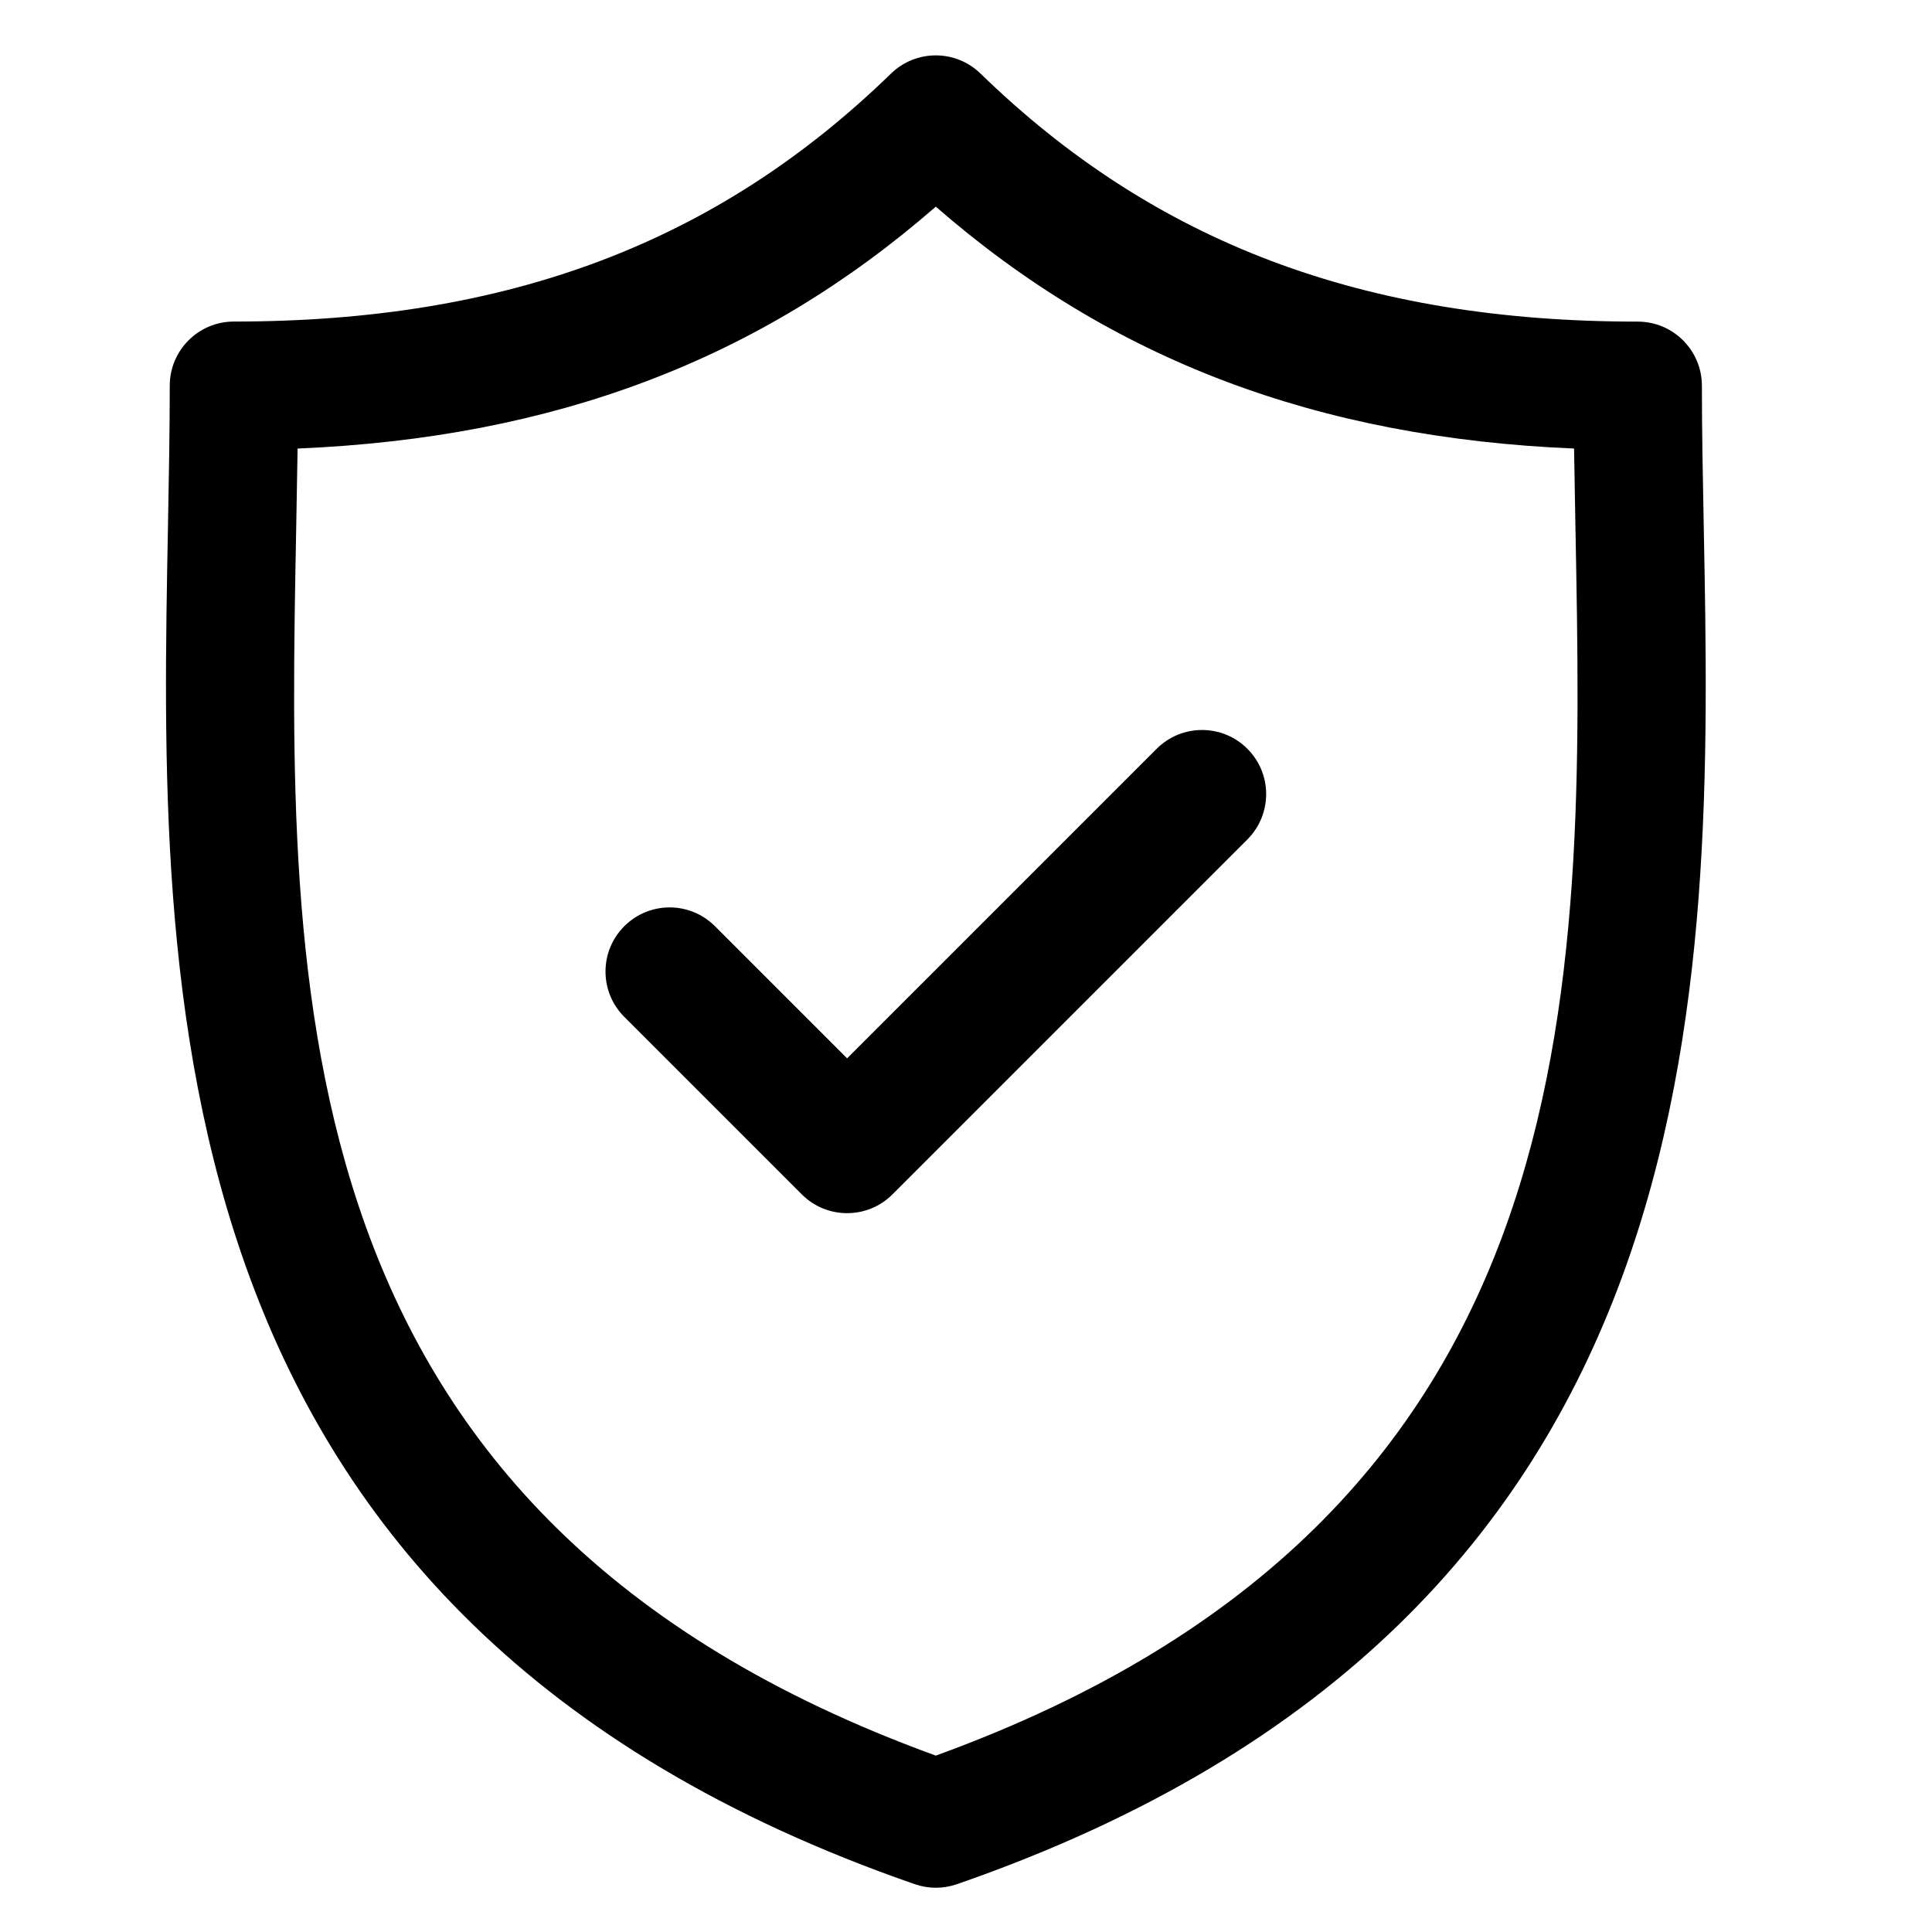
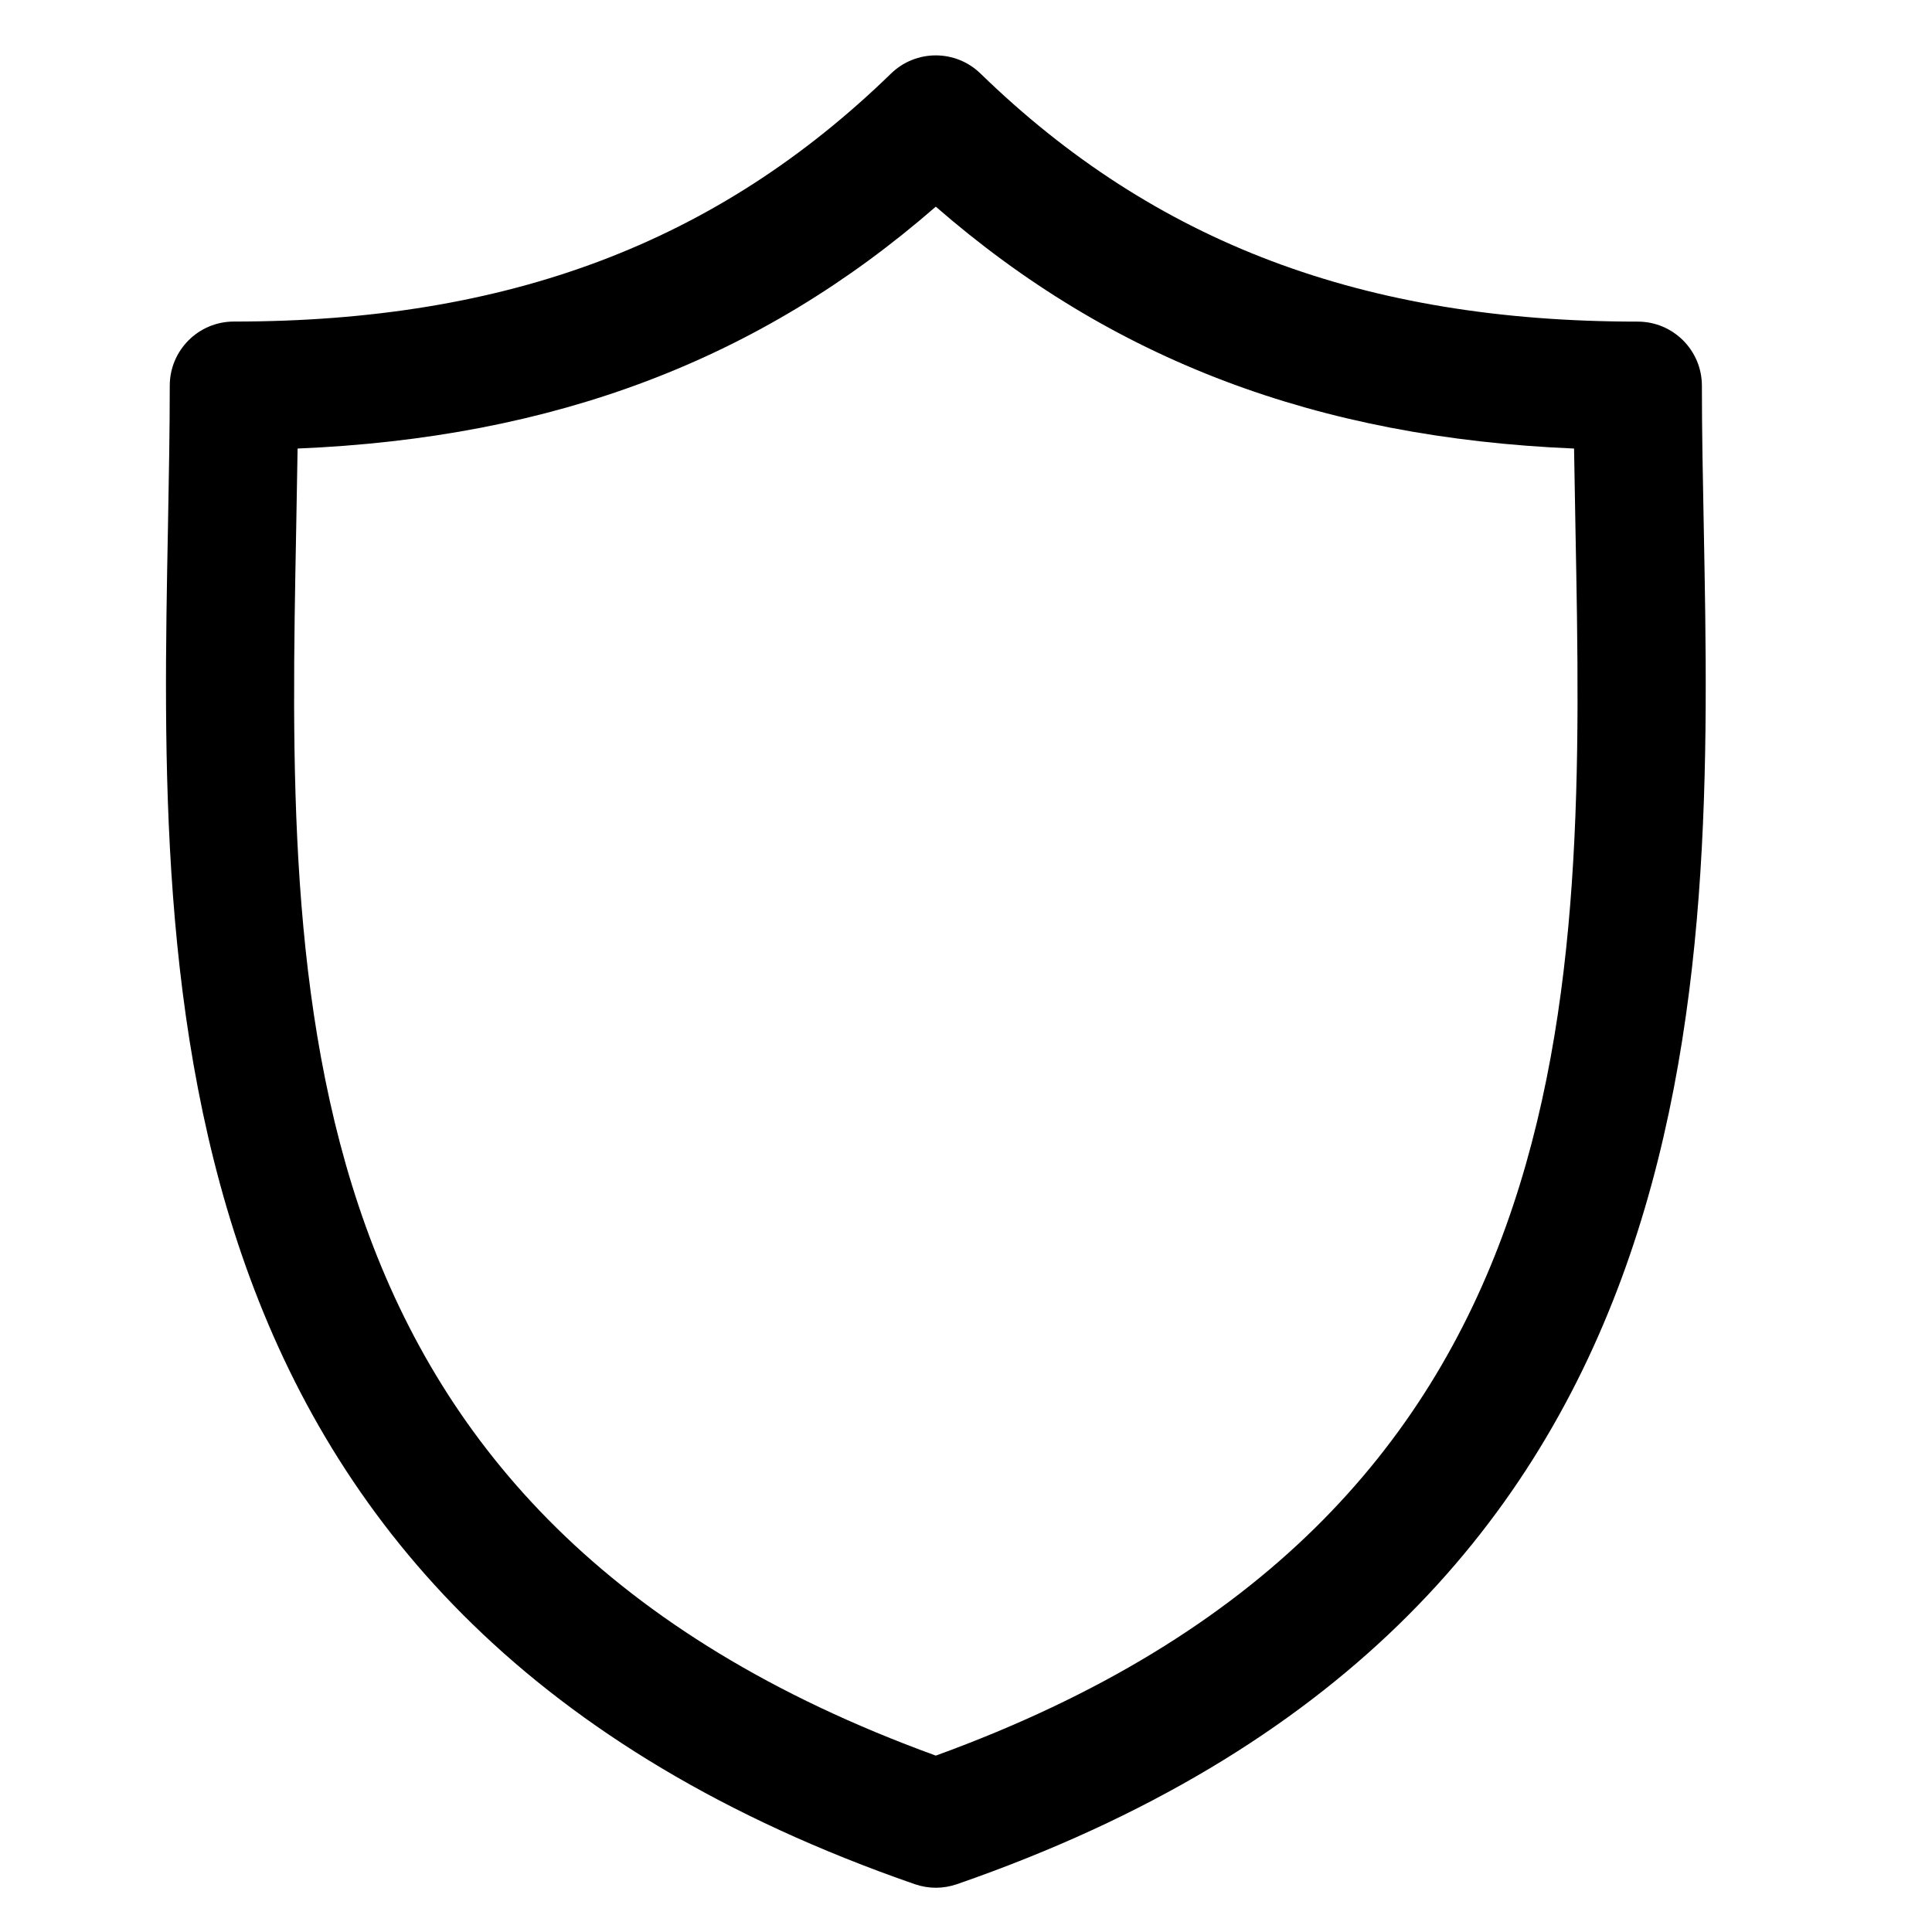
<svg xmlns="http://www.w3.org/2000/svg" version="1.1" x="0px" y="0px" width="30px" height="30px" viewBox="0 0 30 30" enable-background="new 0 0 30 30" xml:space="preserve">
  <g id="Capa_1" display="none">
    <g display="inline">
      <g>
        <path fill="#1D1D1B" d="M1.026,18.246h2.418v9.674c0,0.57,0.466,1.037,1.037,1.037h7.083c0.57,0,1.036-0.467,1.036-1.037v-7.083     h4.319v7.083c0,0.57,0.466,1.037,1.036,1.037h6.737c0.57,0,1.036-0.467,1.036-1.037v-9.674h2.937c0.415,0,0.795-0.259,0.95-0.639     c0.156-0.38,0.069-0.829-0.224-1.123L15.882,2.785c-0.397-0.397-1.054-0.414-1.451-0.017L0.317,16.467     c-0.311,0.293-0.397,0.743-0.242,1.14C0.231,18.004,0.611,18.246,1.026,18.246L1.026,18.246z M15.122,4.979l11.056,11.194h-1.486     c-0.57,0-1.037,0.466-1.037,1.037v9.674h-4.664v-7.083c0-0.57-0.466-1.037-1.037-1.037h-6.391c-0.57,0-1.037,0.466-1.037,1.037     v7.083h-5.01V17.21c0-0.57-0.466-1.037-1.036-1.037H3.582L15.122,4.979z M15.122,4.979" />
      </g>
    </g>
  </g>
  <g id="Capa_2" display="none">
-     <path display="inline" d="M9.65,17.232c0.417-0.152,0.902,0.054,1.331,0.565c0.288,0.343,0.8,0.388,1.143,0.1   c0.343-0.288,0.388-0.8,0.1-1.143c-0.439-0.522-0.949-0.882-1.485-1.062v-0.943c0-0.448-0.363-0.812-0.812-0.812   c-0.448,0-0.812,0.363-0.812,0.812V15.7c-0.007,0.003-0.015,0.005-0.022,0.007c-0.958,0.349-1.601,1.268-1.601,2.288   c0,0.647,0.249,1.263,0.7,1.736c0.464,0.486,1.08,0.753,1.734,0.753c0.448,0,0.812,0.364,0.812,0.812   c0,0.327-0.195,0.62-0.496,0.748c-0.363,0.154-0.798,0.023-1.194-0.36c-0.322-0.312-0.836-0.304-1.148,0.018   c-0.312,0.322-0.304,0.836,0.018,1.148c0.366,0.355,0.774,0.606,1.195,0.747v0.946c0,0.448,0.363,0.812,0.812,0.812   c0.448,0,0.812-0.363,0.812-0.812v-0.951c0.99-0.352,1.623-1.276,1.623-2.296c0-1.343-1.092-2.435-2.435-2.435   c-0.432,0-0.812-0.405-0.812-0.866C9.116,17.655,9.33,17.348,9.65,17.232z" />
    <path display="inline" d="M26.051,1.917c-1.494-0.657-3.454-1.02-5.519-1.02c-4.225,0-8.116,1.551-8.116,4.058   c0,0.627,0,5.503,0,6.089c-0.8-0.233-1.636-0.354-2.489-0.354c-2.379,0-4.621,0.94-6.313,2.647C1.929,15.04,1,17.29,1,19.672   C1,24.595,5.005,28.6,9.928,28.6c1.643,0,3.222-0.441,4.602-1.268c1.51,0.81,3.66,1.268,6.003,1.268   c2.064,0,4.024-0.362,5.519-1.02c1.71-0.752,2.651-1.831,2.651-3.038c0-0.505,0-19.07,0-19.586   C28.702,3.748,27.761,2.669,26.051,1.917z M27.079,19.672c0,0.993-2.55,2.435-6.547,2.435c-0.662,0-1.308-0.041-1.929-0.122   c0.202-0.746,0.306-1.522,0.306-2.313c0-0.319-0.017-0.635-0.051-0.948c0.547,0.054,1.106,0.082,1.674,0.082   c2.134,0,4.781-0.415,6.547-1.57V19.672z M27.079,14.749c0,0.993-2.55,2.435-6.547,2.435c-0.691,0-1.367-0.045-2.017-0.133   c-0.421-1.366-1.173-2.624-2.214-3.677c1.255,0.366,2.712,0.564,4.231,0.564c2.134,0,4.781-0.415,6.547-1.57V14.749z M27.079,9.879   c0,0.993-2.55,2.435-6.547,2.435c-1.84,0-3.557-0.313-4.835-0.881c-1.022-0.454-1.657-1.05-1.657-1.554V7.455   c1.757,1.152,4.381,1.559,6.493,1.559c2.134,0,4.781-0.415,6.547-1.57V9.879z M20.532,2.521c3.996,0,6.547,1.442,6.547,2.435   s-2.55,2.435-6.547,2.435c-3.965,0-6.493-1.421-6.493-2.435C14.04,3.938,16.575,2.521,20.532,2.521z M2.623,19.672   c0-4.057,3.277-7.358,7.304-7.358c4.057,0,7.358,3.301,7.358,7.358c0,4.028-3.301,7.304-7.358,7.304   C5.9,26.977,2.623,23.7,2.623,19.672z M20.532,26.977c-1.7,0-3.306-0.272-4.525-0.75c0.086-0.079,0.171-0.159,0.254-0.242   c0.731-0.724,1.321-1.549,1.757-2.443c0.806,0.124,1.649,0.188,2.514,0.188c2.134,0,4.781-0.415,6.547-1.57v2.382   C27.079,25.535,24.529,26.977,20.532,26.977z" />
  </g>
  <g id="Capa_3">
    <g>
      <g>
        <path d="M26.456,8.186c-0.015-0.768-0.029-1.494-0.029-2.196c0-0.55-0.446-0.996-0.996-0.996c-4.259,0-7.502-1.224-10.206-3.852     c-0.387-0.376-1.002-0.376-1.389,0C11.134,3.769,7.891,4.993,3.632,4.993c-0.55,0-0.996,0.446-0.996,0.996     c0,0.702-0.014,1.428-0.028,2.197c-0.136,7.149-0.324,16.94,11.598,21.072c0.106,0.036,0.216,0.055,0.326,0.055     s0.22-0.019,0.326-0.055C26.779,25.126,26.592,15.335,26.456,8.186L26.456,8.186z M14.531,27.261     C4.308,23.547,4.462,15.411,4.599,8.224c0.008-0.431,0.016-0.85,0.022-1.259c3.989-0.168,7.179-1.377,9.91-3.756     c2.731,2.378,5.921,3.588,9.911,3.756c0.006,0.41,0.014,0.828,0.022,1.259C24.601,15.41,24.755,23.547,14.531,27.261     L14.531,27.261z M14.531,27.261" />
      </g>
-       <path d="M17.961,11.627l-4.807,4.807l-2.052-2.052c-0.389-0.389-1.019-0.389-1.408,0c-0.389,0.389-0.389,1.02,0,1.408l2.756,2.756    c0.194,0.195,0.449,0.292,0.704,0.292c0.255,0,0.51-0.097,0.704-0.292l5.511-5.511c0.389-0.389,0.389-1.02,0-1.408    C18.981,11.238,18.35,11.238,17.961,11.627L17.961,11.627z M17.961,11.627" />
    </g>
  </g>
  <g id="Capa_7" display="none">
    <g display="inline">
      <g>
        <path d="M14.403,15.529h0.179c1.641-0.028,2.968-0.605,3.948-1.708c2.156-2.431,1.798-6.597,1.758-6.995     c-0.14-2.985-1.551-4.413-2.716-5.079c-0.868-0.498-1.882-0.767-3.013-0.79h-0.095c-0.622,0-1.842,0.101-3.013,0.767     c-1.176,0.666-2.61,2.094-2.75,5.102c-0.039,0.398-0.398,4.564,1.758,6.995C11.435,14.924,12.762,15.501,14.403,15.529     L14.403,15.529z M10.197,6.966c0-0.017,0.006-0.034,0.006-0.045c0.185-4.015,3.035-4.446,4.256-4.446h0.067     c1.512,0.034,4.082,0.65,4.256,4.446c0,0.017,0,0.034,0.006,0.045c0.005,0.039,0.398,3.847-1.383,5.852     c-0.705,0.795-1.646,1.187-2.884,1.198h-0.056c-1.232-0.011-2.178-0.403-2.878-1.198C9.811,10.825,10.192,7,10.197,6.966     L10.197,6.966z M10.197,6.966" />
        <path d="M26.001,22.439v-0.017c0-0.045-0.006-0.09-0.006-0.14c-0.033-1.109-0.106-3.702-2.537-4.53     c-0.017-0.006-0.039-0.011-0.056-0.017c-2.525-0.644-4.631-3.481-4.654-3.497c-0.341-0.241-0.812-0.157-1.053,0.185     c-0.241,0.342-0.157,0.812,0.185,1.053c0.095,0.067,2.33,2.999,5.119,3.716c1.305,0.465,1.45,1.859,1.489,3.136     c0,0.05,0,0.095,0.006,0.14c0.006,0.504-0.028,1.282-0.118,1.73c-0.907,0.515-4.463,2.296-9.873,2.296     c-5.387,0-8.965-1.786-9.878-2.302c-0.09-0.448-0.129-1.227-0.118-1.731c0-0.045,0.005-0.089,0.005-0.14     c0.039-1.277,0.185-2.671,1.49-3.136c2.789-0.717,5.012-3.654,5.107-3.716c0.342-0.241,0.426-0.711,0.185-1.053     c-0.241-0.342-0.711-0.425-1.053-0.185C10.22,14.249,8.137,17.085,5.6,17.73c-0.022,0.005-0.039,0.011-0.056,0.017     c-2.43,0.835-2.503,3.427-2.537,4.53c0,0.051,0,0.095-0.006,0.14v0.017C2.996,22.725,2.99,24.22,3.287,24.97     c0.056,0.146,0.157,0.269,0.291,0.353C3.746,25.435,7.773,28,14.509,28s10.763-2.57,10.931-2.677     c0.129-0.084,0.235-0.207,0.291-0.353C26.012,24.225,26.006,22.73,26.001,22.439L26.001,22.439z M26.001,22.439" />
      </g>
    </g>
  </g>
  <g id="Capa_8" display="none">
    <g display="inline">
      <path d="M16.037,18.73h-1.609c-0.585,0-1.059-0.474-1.059-1.059c0-0.585,0.474-1.059,1.059-1.059h2.832    c0.386,0,0.702-0.316,0.702-0.702c0-0.386-0.316-0.702-0.702-0.702h-1.328V14.23c0-0.386-0.316-0.702-0.702-0.702    c-0.386,0-0.702,0.316-0.702,0.702v0.977h-0.1c-1.357,0-2.464,1.106-2.464,2.464c0,1.358,1.106,2.464,2.464,2.464h1.609    c0.585,0,1.059,0.474,1.059,1.059c0,0.585-0.474,1.059-1.059,1.059h-2.885c-0.386,0-0.702,0.316-0.702,0.702    c0,0.386,0.316,0.702,0.702,0.702h1.381v1.001c0,0.386,0.316,0.702,0.702,0.702c0.386,0,0.702-0.316,0.702-0.702v-1.001h0.135    c1.346-0.017,2.429-1.117,2.429-2.464C18.501,19.836,17.395,18.73,16.037,18.73L16.037,18.73z M16.037,18.73" />
      <path d="M25.787,17.139c-0.737-1.697-1.756-3.342-3.043-4.881c-1.557-1.872-3.107-3.125-3.897-3.704l2.984-5.536    c0.146-0.275,0.099-0.614-0.129-0.831c-0.772-0.755-1.592-1.123-2.504-1.123c-0.837,0-1.603,0.316-2.271,0.597    c-0.527,0.217-1.024,0.427-1.428,0.427c-0.123,0-0.228-0.017-0.333-0.059c-1.393-0.509-2.463-0.825-3.499-0.825    c-1.311,0-2.428,0.527-3.523,1.65C7.915,3.089,7.88,3.457,8.062,3.732l3.218,4.863c-0.796,0.591-2.317,1.832-3.844,3.663    c-1.282,1.539-2.306,3.183-3.043,4.881C3.468,19.275,3,21.504,3,23.763c0,3.002,2.446,5.448,5.448,5.448h13.283    c3.002,0,5.448-2.446,5.448-5.448C27.179,21.504,26.711,19.275,25.787,17.139L25.787,17.139z M9.56,3.44    c0.679-0.585,1.328-0.843,2.107-0.843c0.831,0,1.767,0.281,3.014,0.743c0.257,0.093,0.533,0.14,0.813,0.14    c0.685,0,1.34-0.269,1.966-0.532c0.603-0.252,1.176-0.492,1.732-0.492c0.269,0,0.649,0.047,1.13,0.386l-2.809,5.22H12.62    L9.56,3.44z M21.731,27.806H8.448c-2.23,0-4.044-1.814-4.044-4.044c0-3.751,1.375-7.309,4.079-10.574    c1.709-2.066,3.446-3.347,3.973-3.722h5.255c0.532,0.369,2.264,1.656,3.973,3.722c2.709,3.265,4.079,6.817,4.079,10.574    C25.775,25.992,23.961,27.806,21.731,27.806L21.731,27.806z M21.731,27.806" />
    </g>
  </g>
  <g id="Capa_6" display="none">
    <g display="inline">
      <path d="M28.449,29.055c-8.343,0-16.685,0-25.028,0c-0.03-0.02-0.06-0.04-0.091-0.059c-0.262-0.163-0.373-0.386-0.317-0.638    c0.064-0.288,0.239-0.443,0.558-0.477c0.136-0.014,0.275-0.01,0.413-0.011c0.447-0.001,0.894,0,1.367,0c0-0.15,0-0.268,0-0.386    c0-8.605,0.002-17.211-0.006-25.816c0-0.361,0.079-0.643,0.392-0.837c6.799,0,13.598,0,20.397,0    c0.31,0.196,0.392,0.476,0.392,0.838c-0.008,8.614-0.006,17.227-0.006,25.841c0,0.115,0,0.229,0,0.361c0.144,0,0.244,0,0.345,0    c0.432-0.001,0.863-0.01,1.295-0.002c0.414,0.007,0.648,0.181,0.702,0.517C28.914,28.718,28.712,28.907,28.449,29.055z     M25.307,27.858c0-8.627,0-17.226,0-25.817c-6.268,0-12.509,0-18.746,0c0,8.618,0,17.211,0,25.809c1.957,0,3.89,0,5.847,0    c0-0.118,0-0.217,0-0.316c0-1.598,0-3.197,0-4.795c0-0.53,0.205-0.739,0.728-0.739c1.865-0.002,3.73-0.002,5.595-0.003    c0.525,0,0.733,0.208,0.733,0.734c0.001,1.608,0,3.215,0,4.823c0,0.098,0,0.196,0,0.304    C21.426,27.858,23.354,27.858,25.307,27.858z M18.259,23.211c-1.562,0-3.106,0-4.64,0c0,1.564,0,3.101,0,4.628    c1.563,0,3.099,0,4.64,0C18.259,26.28,18.259,24.75,18.259,23.211z" />
      <path d="M12.41,6.729c0,0.541,0.001,1.083,0,1.624c-0.001,0.492-0.218,0.714-0.725,0.721c-0.486,0.007-0.973-0.002-1.459-0.003    C9.638,9.071,9.05,9.075,8.463,9.071C7.914,9.067,7.691,8.85,7.69,8.306C7.686,7.232,7.687,6.158,7.695,5.085    C7.699,4.567,7.921,4.359,8.44,4.358c1.083-0.002,2.166-0.003,3.249-0.002c0.505,0,0.716,0.214,0.717,0.721    c0.001,0.551,0,1.101,0,1.652C12.408,6.729,12.409,6.729,12.41,6.729z M11.204,5.566c-0.78,0-1.543,0-2.311,0    c0,0.779,0,1.536,0,2.303c0.778,0,1.543,0,2.311,0C11.204,7.093,11.204,6.336,11.204,5.566z" />
      <path d="M18.3,18.48c0,0.532,0.002,1.065-0.001,1.597c-0.003,0.519-0.238,0.755-0.756,0.757c-1.065,0.003-2.129,0.003-3.194,0    c-0.544-0.001-0.776-0.23-0.778-0.763c-0.003-1.046-0.005-2.093-0.002-3.139c0.001-0.612,0.216-0.827,0.827-0.828    c1.046-0.002,2.093-0.001,3.139,0.002c0.534,0.001,0.761,0.233,0.764,0.777C18.302,17.415,18.3,17.948,18.3,18.48z M17.09,17.326    c-0.786,0-1.543,0-2.299,0c0,0.776,0,1.533,0,2.289c0.776,0,1.533,0,2.299,0C17.09,18.845,17.09,18.095,17.09,17.326z" />
      <path d="M21.798,14.942c-0.56,0-1.121,0.003-1.681-0.001c-0.417-0.003-0.65-0.233-0.651-0.648    c-0.004-1.121-0.004-2.242-0.001-3.363c0.001-0.451,0.193-0.687,0.635-0.694c1.148-0.018,2.297-0.015,3.445,0.001    c0.403,0.006,0.619,0.219,0.624,0.621c0.015,1.157,0.016,2.315-0.001,3.472c-0.006,0.411-0.249,0.608-0.66,0.611    C22.937,14.945,22.368,14.942,21.798,14.942z M22.977,11.436c-0.784,0-1.548,0-2.306,0c0,0.779,0,1.536,0,2.305    c0.778,0,1.535,0,2.306,0C22.977,12.968,22.977,12.21,22.977,11.436z" />
-       <path d="M12.407,12.599c0,0.56,0.003,1.121-0.001,1.681c-0.003,0.433-0.23,0.659-0.667,0.66c-1.121,0.003-2.242,0.003-3.363,0    c-0.427-0.001-0.668-0.201-0.674-0.626c-0.016-1.148-0.016-2.297-0.001-3.445c0.005-0.414,0.224-0.63,0.641-0.635    c1.139-0.014,2.278-0.014,3.417,0c0.441,0.005,0.645,0.243,0.647,0.683C12.409,11.478,12.407,12.039,12.407,12.599z M8.901,11.428    c0,0.784,0,1.548,0,2.306c0.779,0,1.536,0,2.305,0c0-0.778,0-1.535,0-2.306C10.434,11.428,9.676,11.428,8.901,11.428z" />
      <path d="M21.818,4.358c0.551,0,1.103-0.002,1.654,0c0.449,0.002,0.691,0.196,0.697,0.631c0.016,1.148,0.015,2.297,0,3.445    c-0.006,0.413-0.227,0.626-0.645,0.631c-1.139,0.013-2.278,0.014-3.418-0.001c-0.44-0.006-0.641-0.244-0.642-0.687    c-0.002-1.112-0.002-2.223,0-3.335c0.001-0.465,0.225-0.682,0.7-0.684C20.716,4.357,21.267,4.358,21.818,4.358z M22.982,5.567    c-0.783,0-1.541,0-2.315,0c0,0.78,0,1.536,0,2.296c0.782,0,1.546,0,2.315,0C22.982,7.089,22.982,6.338,22.982,5.567z" />
      <path d="M15.918,14.942c-0.56,0-1.119,0.003-1.679-0.001c-0.413-0.003-0.66-0.226-0.664-0.641c-0.011-1.137-0.01-2.275,0-3.413    c0.003-0.405,0.224-0.644,0.63-0.649c1.156-0.015,2.312-0.016,3.467,0.001c0.403,0.006,0.62,0.248,0.624,0.655    c0.009,1.128,0.009,2.257,0,3.385c-0.003,0.442-0.248,0.661-0.699,0.663C17.038,14.944,16.478,14.942,15.918,14.942z     M14.794,11.424c0,0.789,0,1.553,0,2.304c0.777,0,1.531,0,2.287,0c0-0.783,0-1.539,0-2.304    C16.315,11.424,15.566,11.424,14.794,11.424z" />
-       <path d="M12.407,18.479c0,0.55,0.002,1.101-0.001,1.651c-0.002,0.452-0.22,0.697-0.662,0.7c-1.128,0.009-2.257,0.009-3.385,0    c-0.407-0.003-0.651-0.22-0.656-0.622c-0.017-1.156-0.017-2.312-0.001-3.467c0.006-0.415,0.252-0.63,0.676-0.633    c1.119-0.007,2.239-0.008,3.358,0c0.445,0.003,0.669,0.245,0.671,0.692C12.409,17.36,12.407,17.92,12.407,18.479z M11.2,19.622    c0-0.784,0-1.539,0-2.3c-0.778,0-1.534,0-2.299,0c0,0.778,0,1.54,0,2.3C9.673,19.622,10.422,19.622,11.2,19.622z" />
      <path d="M19.461,18.442c0-0.542-0.001-1.083,0-1.625c0.001-0.474,0.231-0.712,0.707-0.713c1.092-0.003,2.185-0.002,3.277,0.003    c0.482,0.002,0.728,0.222,0.733,0.695c0.01,1.12,0.008,2.24-0.006,3.359c-0.006,0.446-0.248,0.668-0.697,0.671    c-1.101,0.007-2.203,0.007-3.304,0.003c-0.477-0.002-0.705-0.237-0.706-0.714c-0.002-0.56,0-1.12,0-1.68    C19.463,18.442,19.462,18.442,19.461,18.442z M20.665,19.614c0.784,0,1.548,0,2.307,0c0-0.777,0-1.533,0-2.292    c-0.777,0-1.535,0-2.307,0C20.665,18.087,20.665,18.836,20.665,19.614z" />
-       <path d="M15.948,4.358c0.56,0,1.119-0.003,1.679,0.001c0.415,0.003,0.663,0.223,0.668,0.637c0.012,1.137,0.01,2.275,0.001,3.413    c-0.003,0.407-0.221,0.647-0.626,0.653c-1.156,0.016-2.312,0.017-3.467,0c-0.414-0.006-0.626-0.254-0.629-0.679    c-0.007-1.119-0.008-2.239,0.001-3.358c0.003-0.444,0.247-0.665,0.695-0.667C14.829,4.356,15.389,4.358,15.948,4.358z     M14.786,7.867c0.784,0,1.54,0,2.298,0c0-0.777,0-1.535,0-2.306c-0.772,0-1.527,0-2.298,0C14.786,6.337,14.786,7.094,14.786,7.867    z" />
    </g>
  </g>
  <g id="Capa_5" display="none">
    <g display="inline">
      <path d="M29.208,4L0.962,4C0.59,4,0.288,4.302,0.288,4.673l0,20.178c0,0.371,0.302,0.673,0.673,0.673l28.246,0    c0.372,0,0.673-0.303,0.673-0.673l0-20.178C29.882,4.302,29.58,4,29.208,4L29.208,4z M28.539,22.552l-8.333-8.332l-0.952,0.949    l9.008,9.009l-26.351,0l9.005-9.009L9.967,14.22l-8.332,8.332l0-17.205l26.904,0L28.539,22.552z M28.539,22.552" />
      <path d="M27.179,5.347L15.087,17.438L2.995,5.347H1.635l0,0.541L14.61,18.864c0.263,0.262,0.687,0.262,0.949,0L28.539,5.888V5.347    L27.179,5.347z M27.179,5.347" />
    </g>
  </g>
  <g id="Capa_4" display="none">
    <g display="inline">
      <g>
        <path d="M17.964,11.331c0,1.174-0.951,2.125-2.125,2.125c-1.173,0-2.125-0.951-2.125-2.125c0-1.173,0.951-2.125,2.125-2.125     C17.013,9.206,17.964,10.157,17.964,11.331L17.964,11.331z M17.964,11.331" />
        <path d="M15.8,1.6C8.51,1.6,2.6,7.51,2.6,14.8C2.6,22.09,8.51,28,15.8,28C23.09,28,29,22.09,29,14.8C29,7.51,23.09,1.6,15.8,1.6     L15.8,1.6z M15.773,7.644c0.009,0,0.018,0,0.028-0.001c0.009,0,0.018,0.001,0.027,0.001c2.224,0.035,4.033,1.873,4.033,4.098     c0,2.72-2.906,5.474-4.061,6.461c-0.077-0.066-0.163-0.14-0.254-0.222c-0.002-0.001-0.003-0.003-0.004-0.004     c-1.278-1.136-3.802-3.7-3.802-6.235C11.739,9.517,13.549,7.679,15.773,7.644L15.773,7.644z M15.858,22.039     c-2.434,0-4.899-0.698-4.899-2.033c0-0.936,1.214-1.559,2.778-1.847c0.303,0.304,0.589,0.572,0.841,0.796     c-1.704,0.19-2.705,0.73-2.705,1.051c0,0.394,1.513,1.12,3.986,1.12c2.473,0,3.986-0.725,3.986-1.12     c0-0.328-1.044-0.881-2.81-1.061c0.254-0.226,0.542-0.497,0.847-0.804c1.611,0.28,2.875,0.91,2.875,1.865     C20.756,21.34,18.292,22.039,15.858,22.039L15.858,22.039z M15.858,22.039" />
      </g>
    </g>
  </g>
</svg>